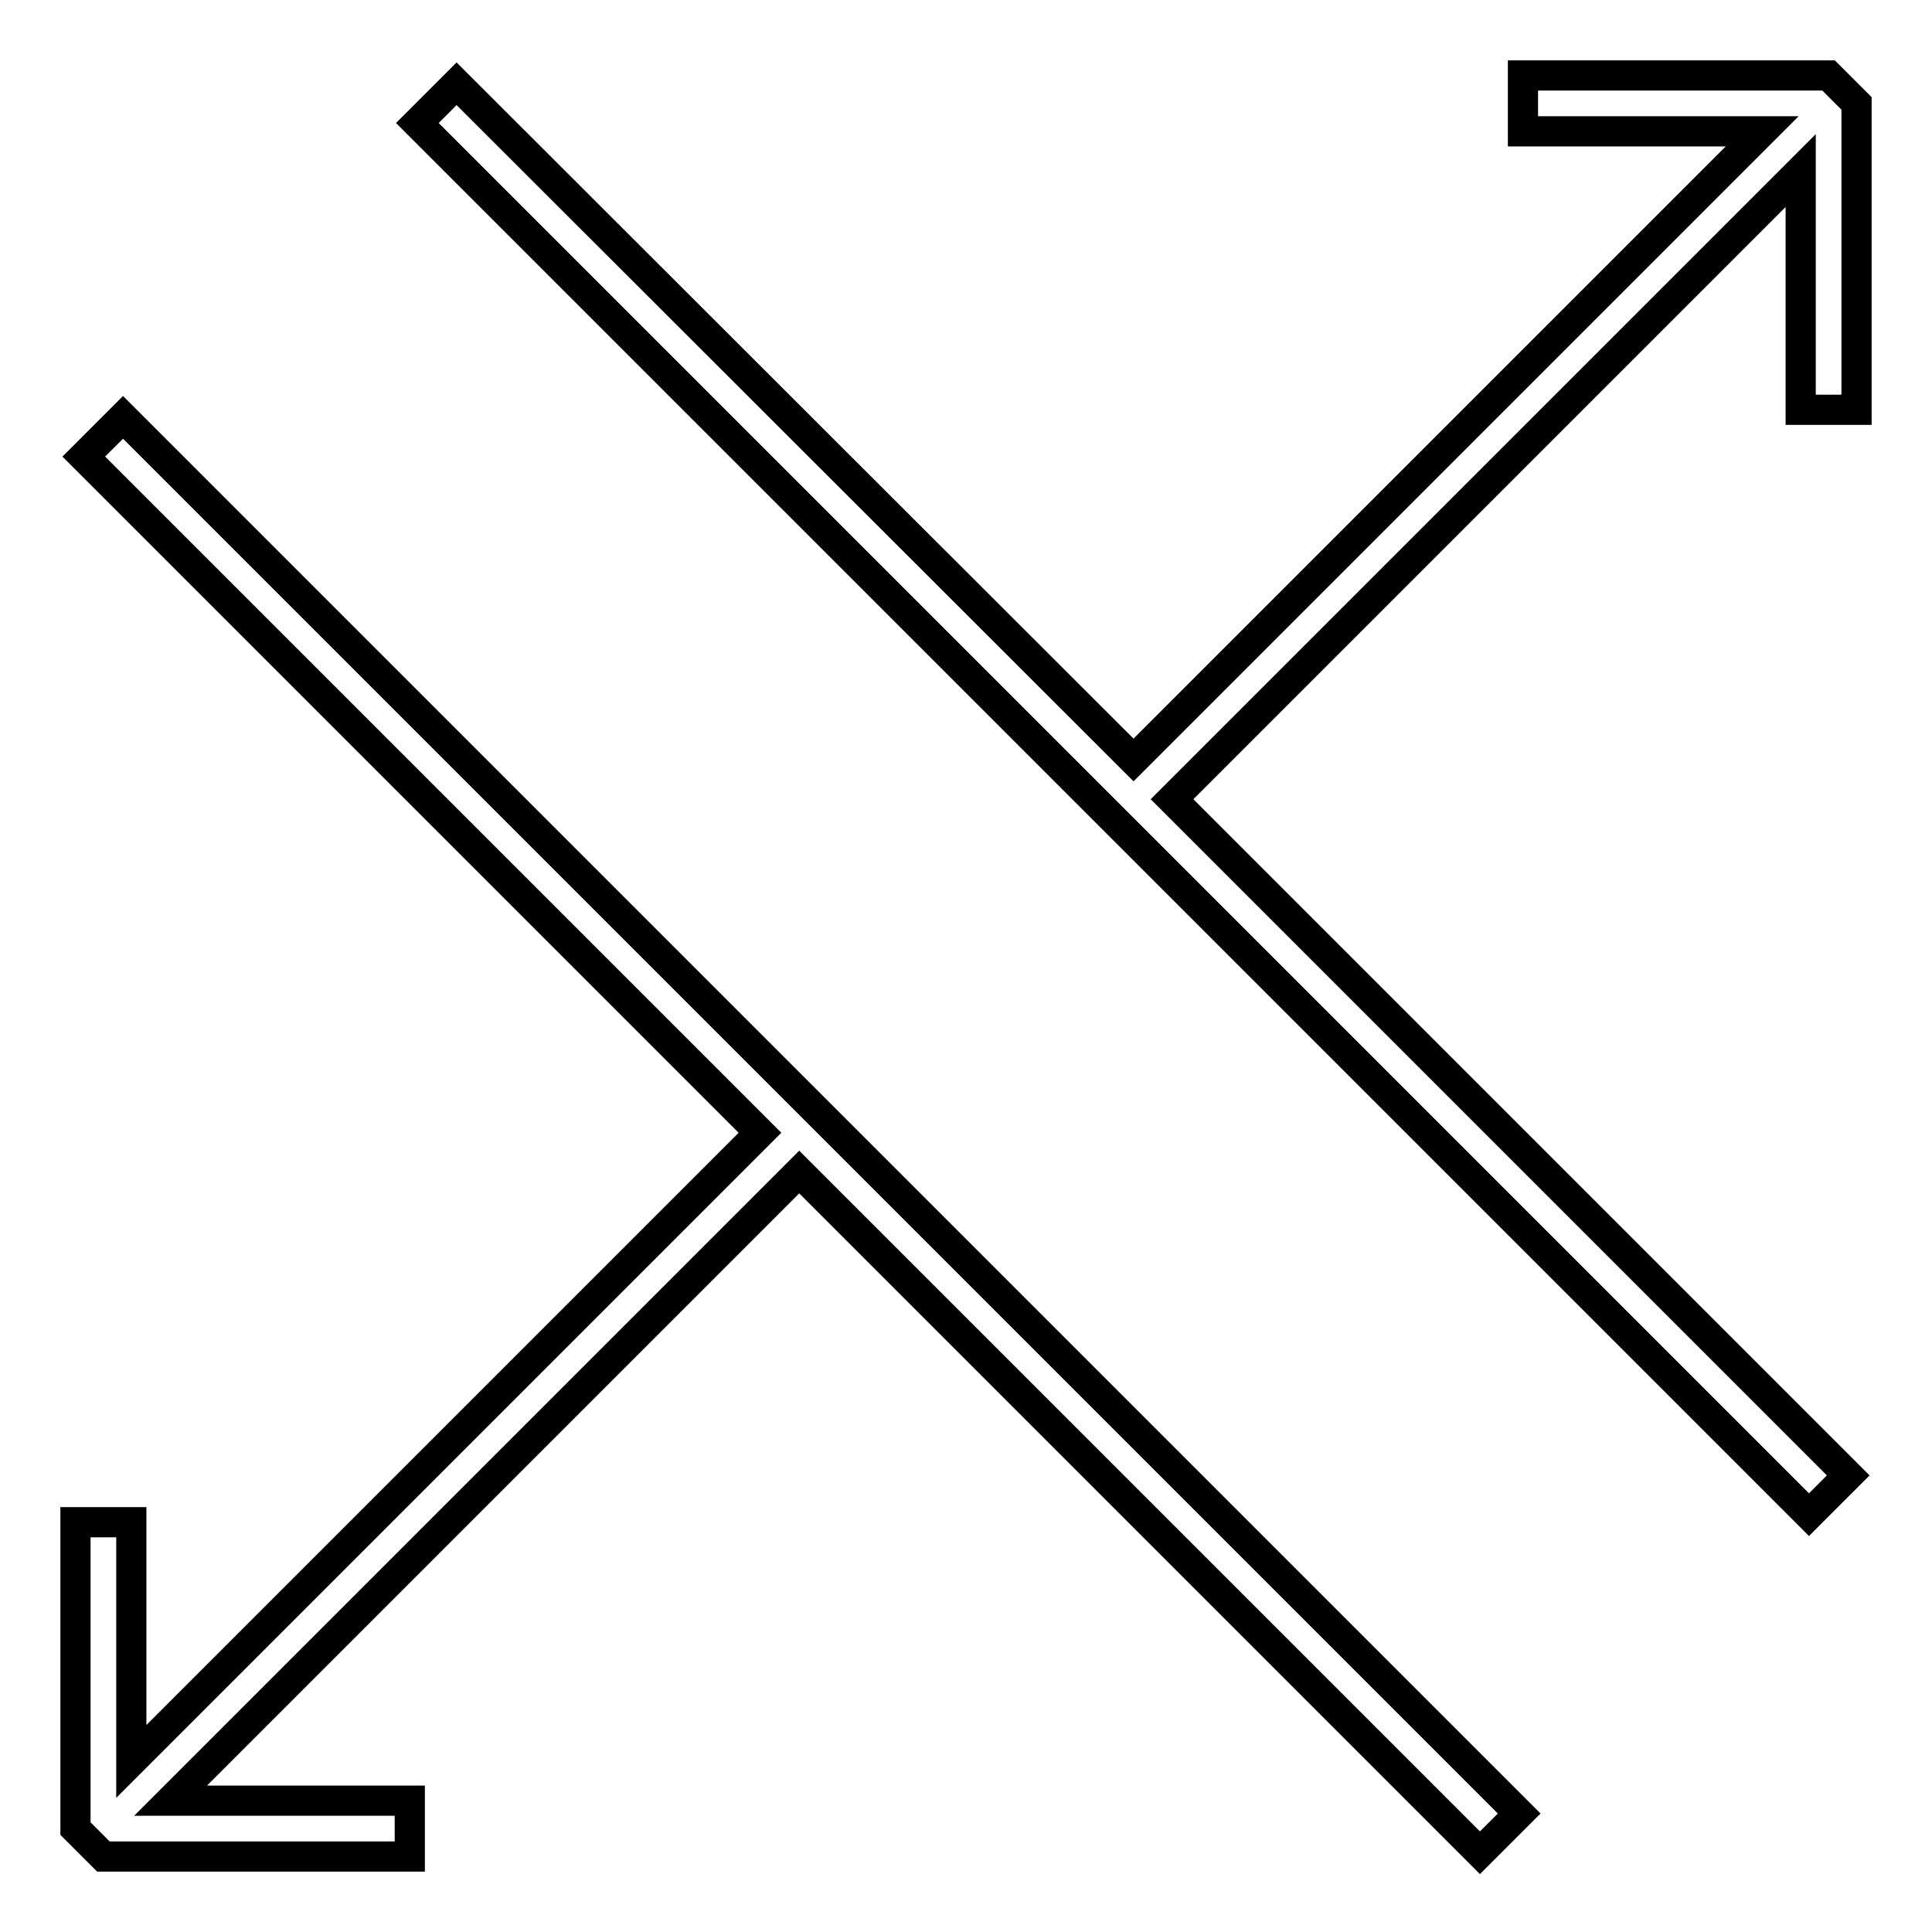
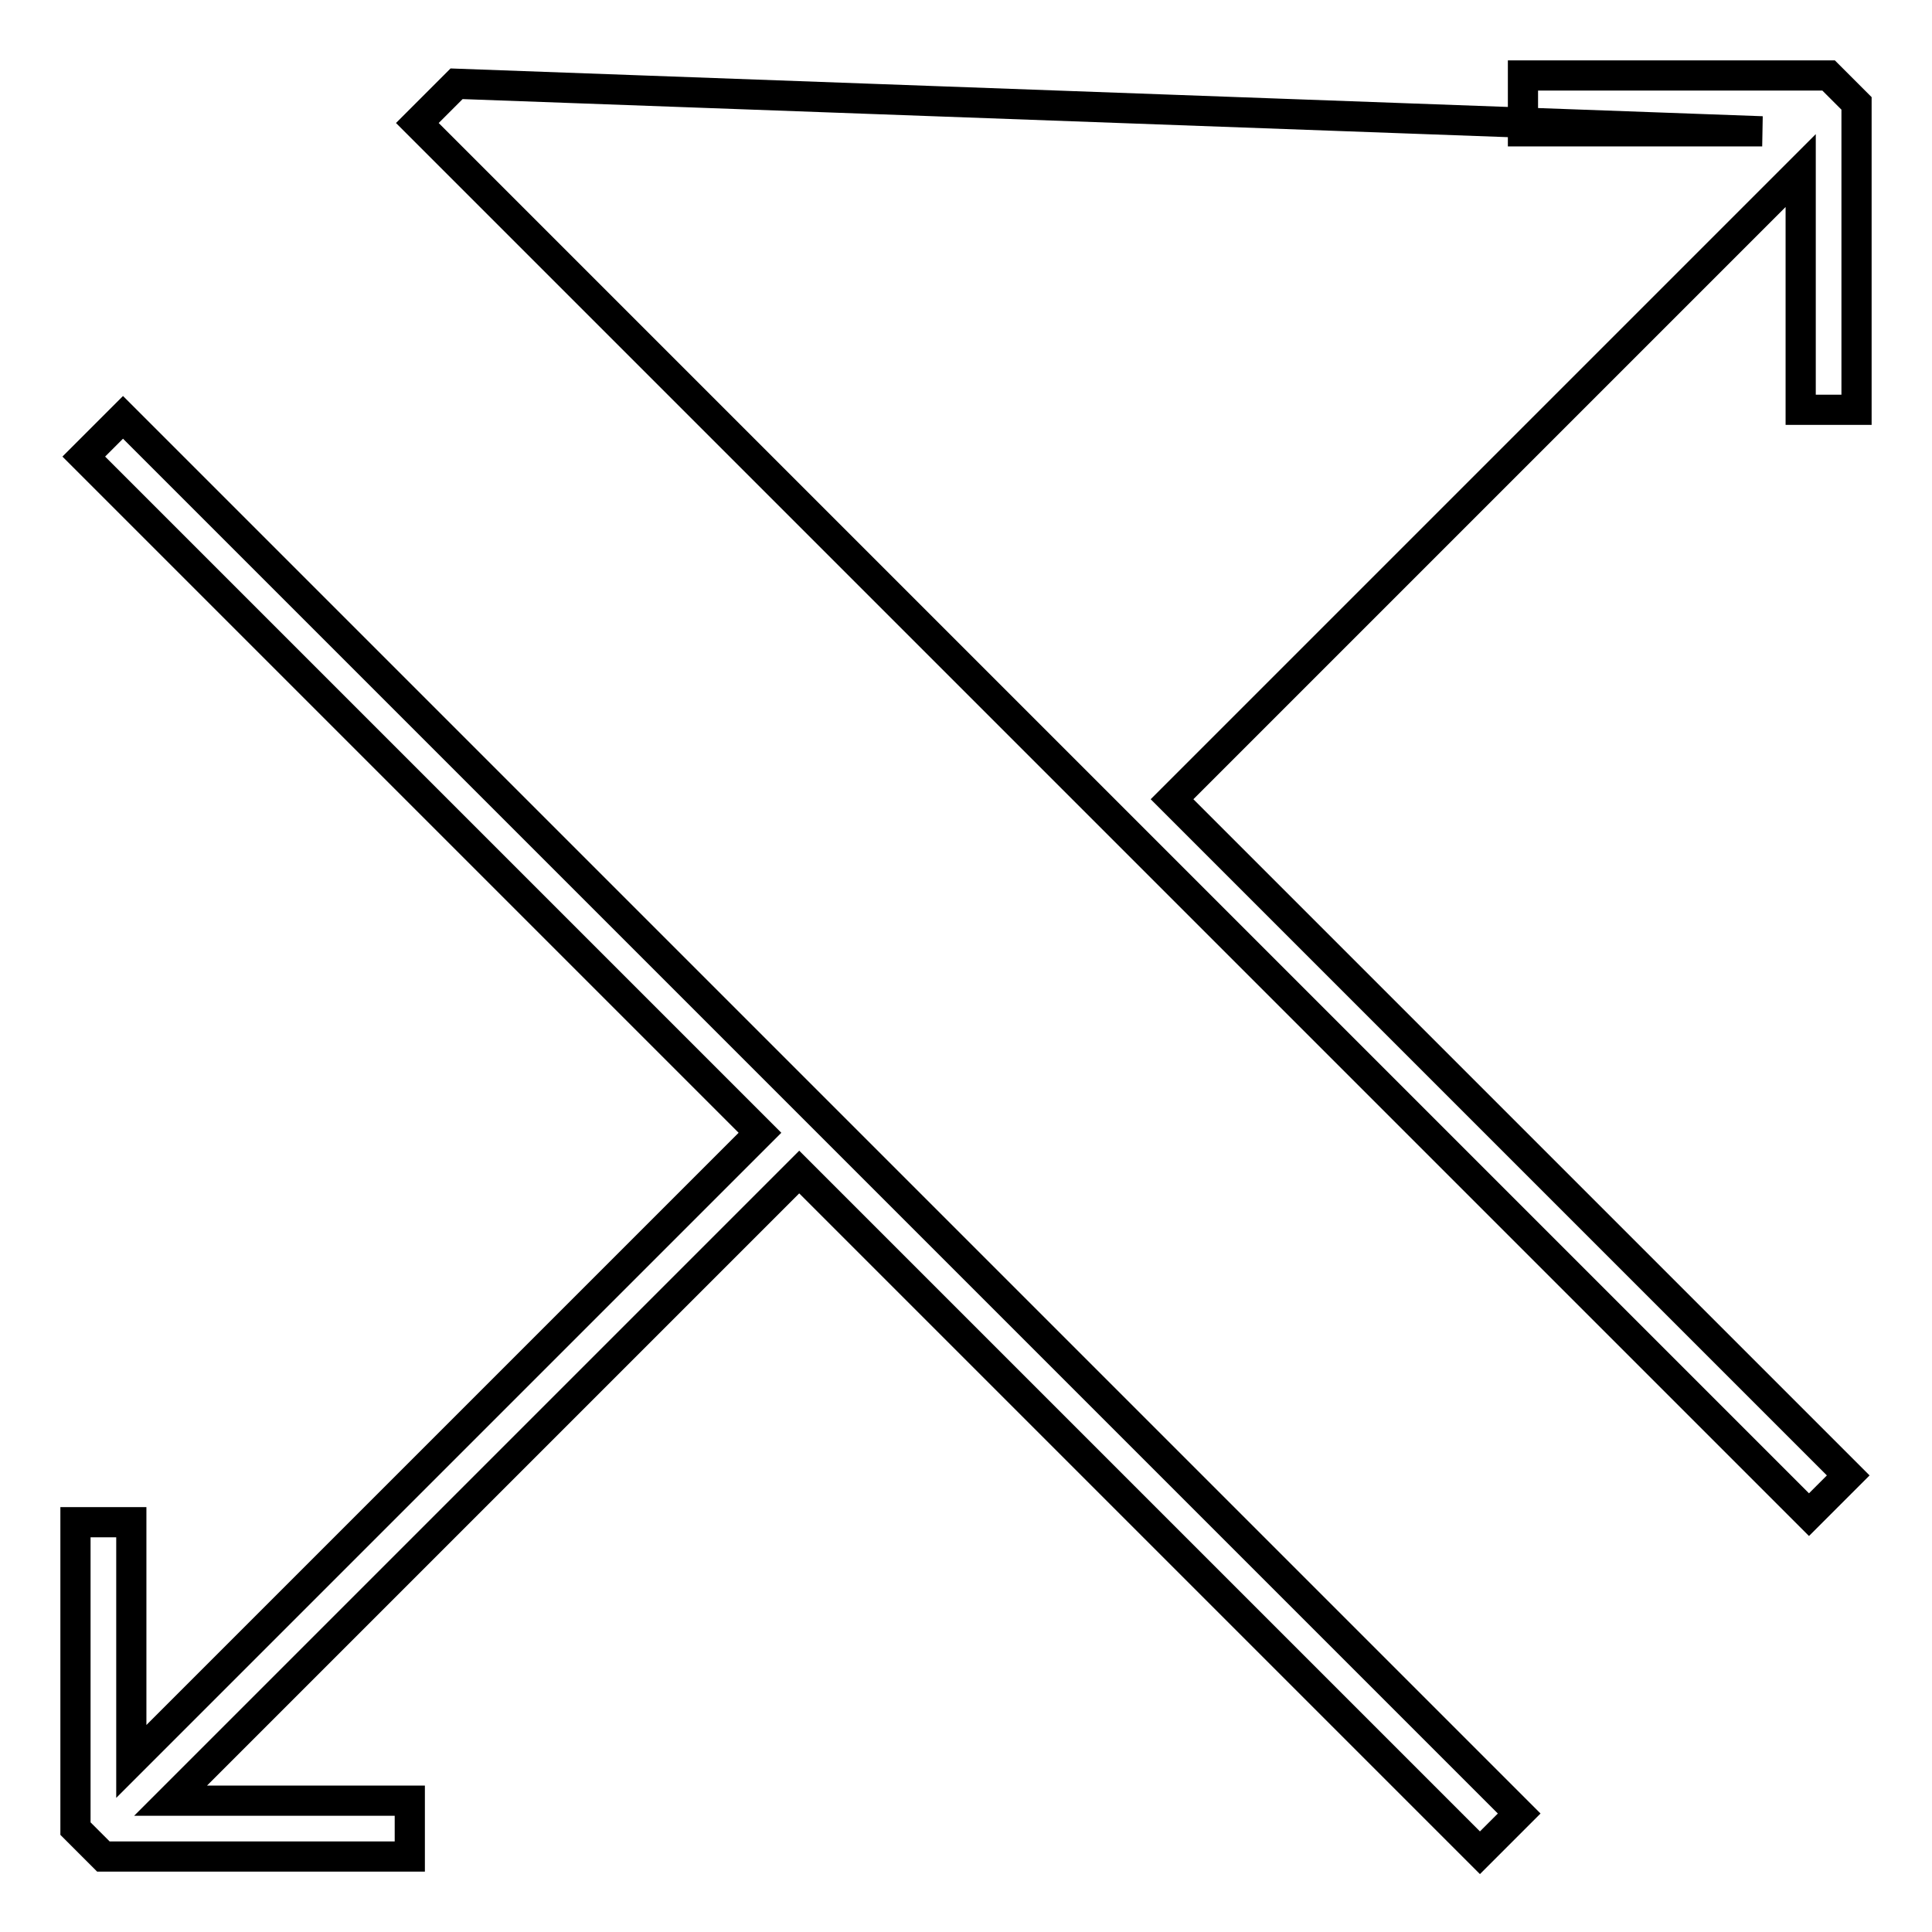
<svg xmlns="http://www.w3.org/2000/svg" version="1.1" x="0px" y="0px" viewBox="0 0 256 256" enable-background="new 0 0 256 256" xml:space="preserve">
  <g>
-     <path stroke-width="4" fill-opacity="0" stroke="#000000" d="M201.8,10v7.4h31.7l-83.3,83.3L60.5,11.1l-5.2,5.2l184.4,184.4l5.2-5.2l-89.6-89.6l83.3-83.3v31.7h7.4V13.7 l-3.7-3.7H201.8z M54.3,246v-7.4H22.6l83.3-83.3l90.2,90.2l5.2-5.2l-185-185l-5.2,5.2l89.6,89.6l-83.3,83.3v-31.7H10v40.6l3.7,3.7 H54.3z" />
+     <path stroke-width="4" fill-opacity="0" stroke="#000000" d="M201.8,10v7.4h31.7L60.5,11.1l-5.2,5.2l184.4,184.4l5.2-5.2l-89.6-89.6l83.3-83.3v31.7h7.4V13.7 l-3.7-3.7H201.8z M54.3,246v-7.4H22.6l83.3-83.3l90.2,90.2l5.2-5.2l-185-185l-5.2,5.2l89.6,89.6l-83.3,83.3v-31.7H10v40.6l3.7,3.7 H54.3z" />
  </g>
</svg>